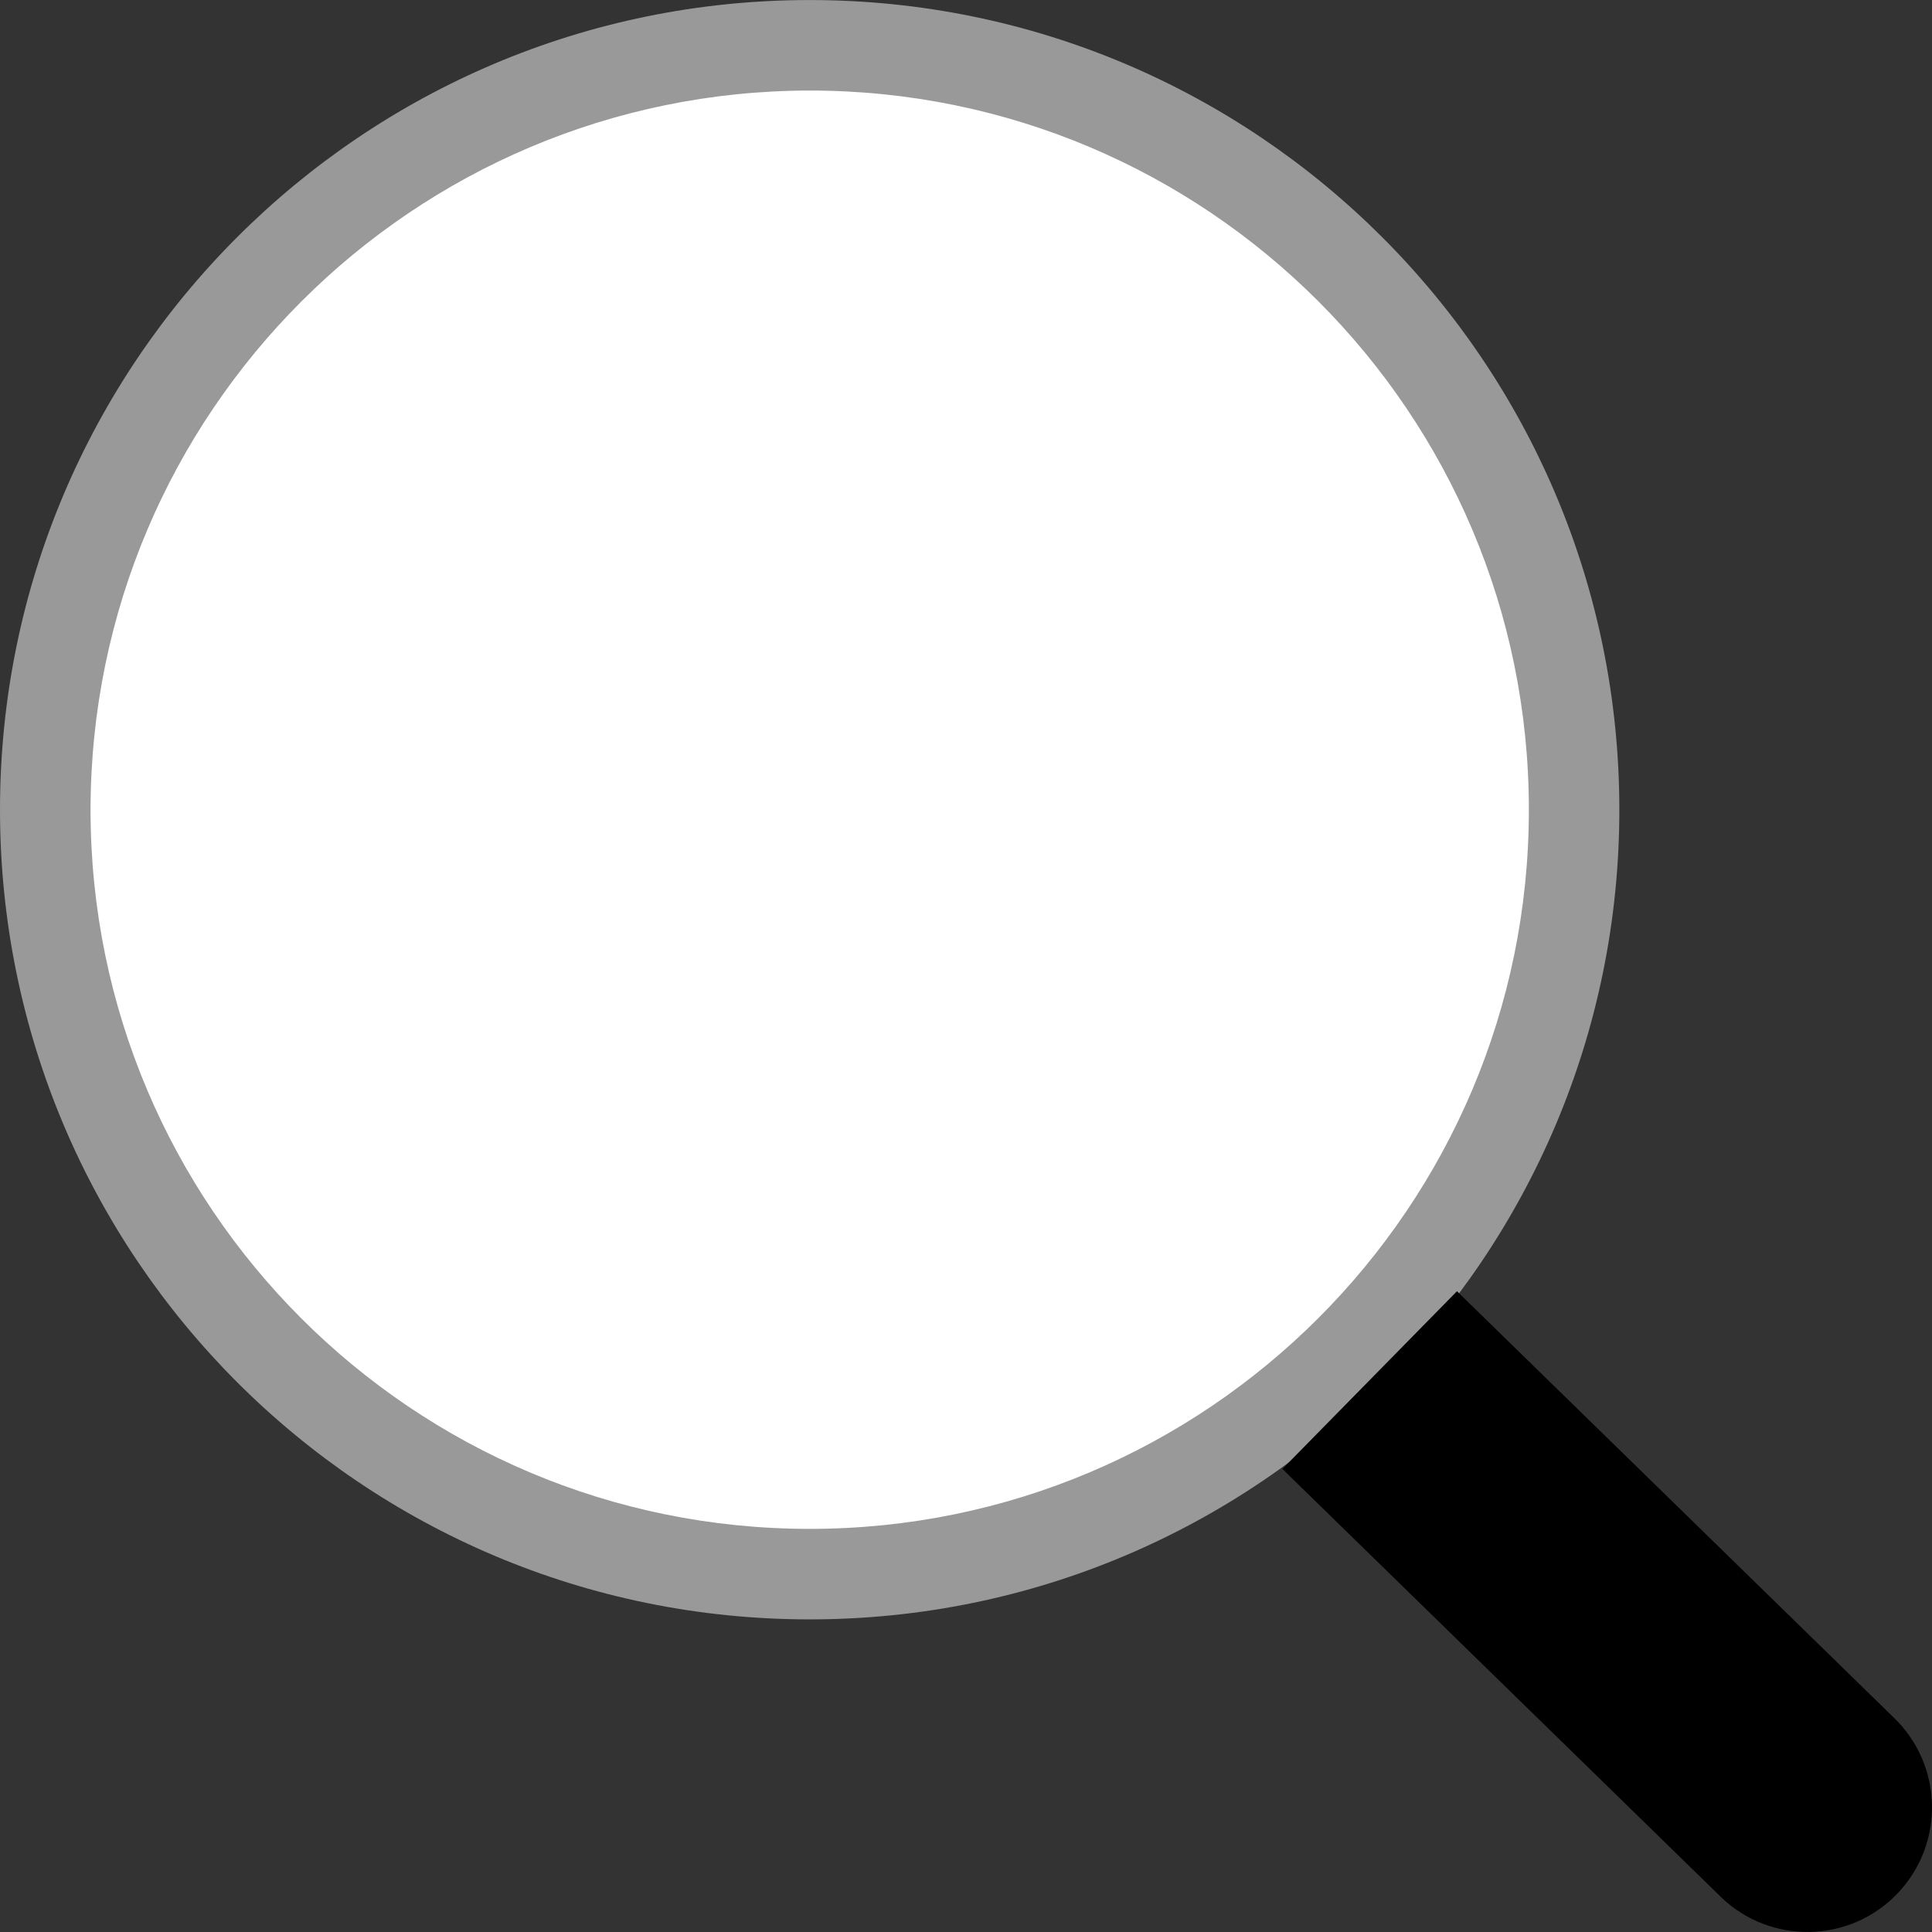
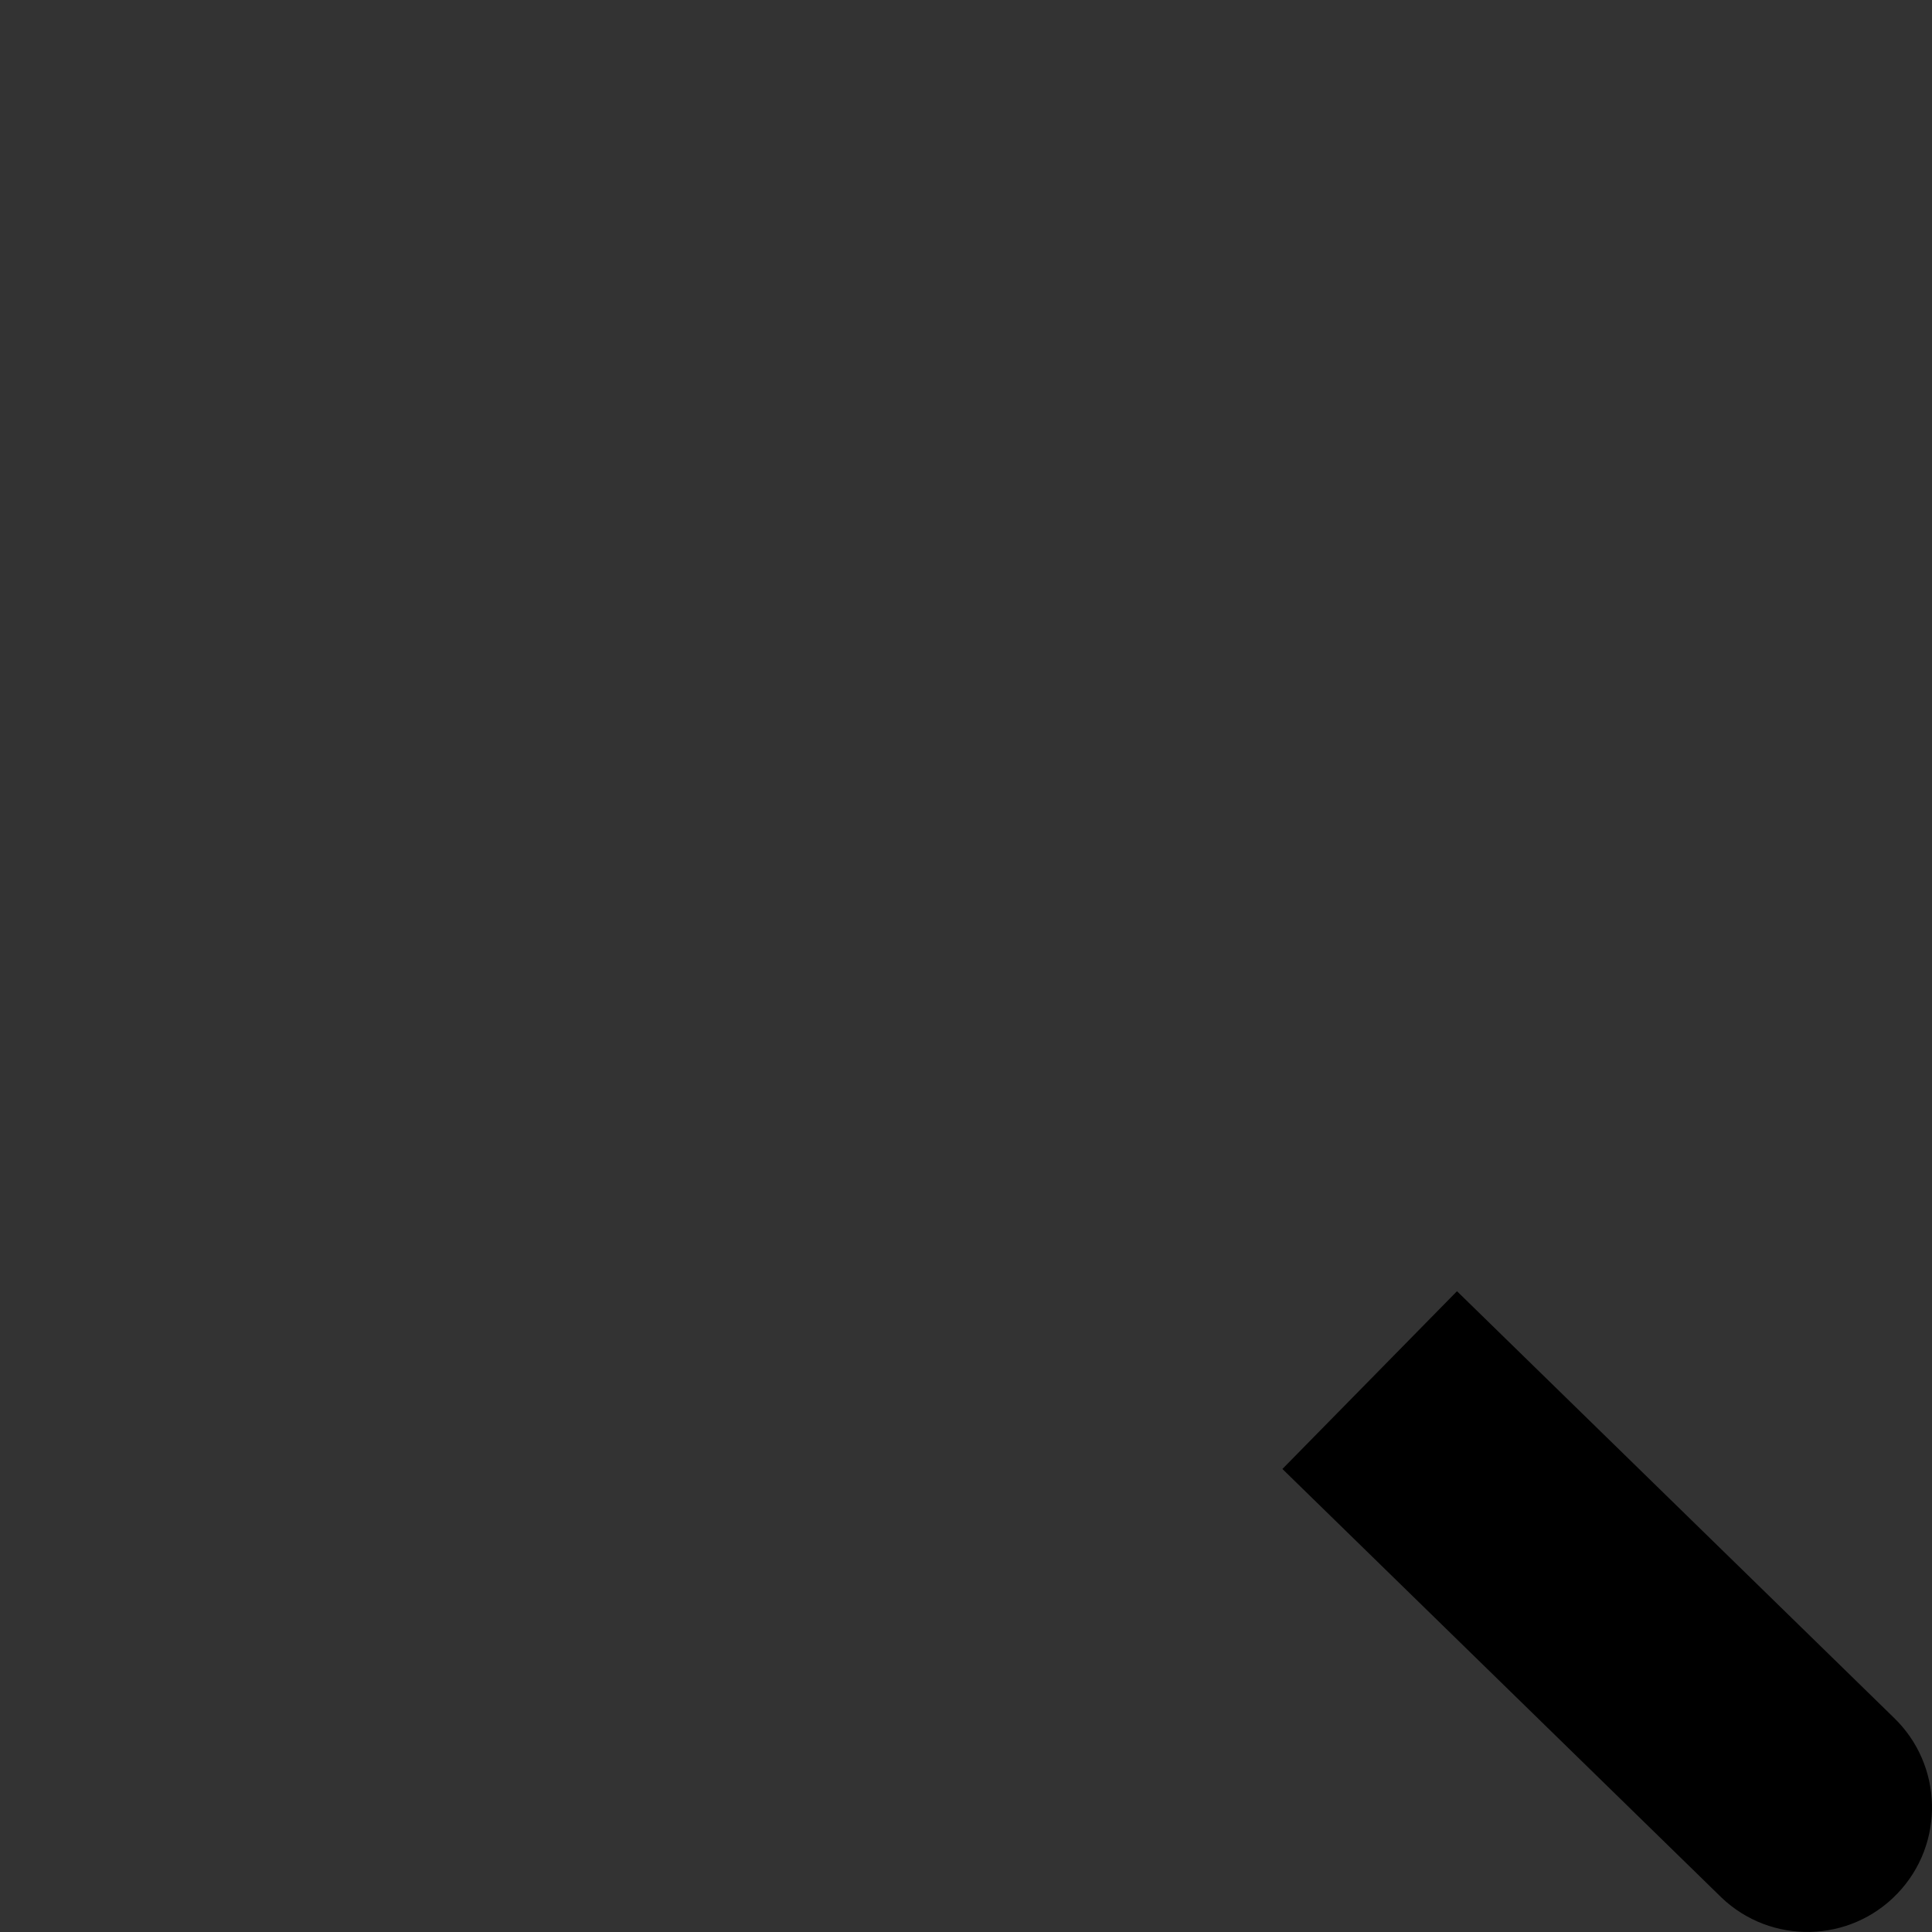
<svg xmlns="http://www.w3.org/2000/svg" height="800px" width="800px" version="1.1" id="Layer_1" viewBox="0 0 512.001 512.001" xml:space="preserve">
  <rect x="0" y="0" width="512.001" height="512.001" fill="#333333" stroke="none" />
-   <path style="fill:#FFFFFF;" d="M214.58,417.163C102.699,417.163,12,326.465,12,214.582S102.699,12.001,214.58,12.001  s202.581,90.698,202.581,202.581C417.038,326.413,326.411,417.039,214.58,417.163z" />
-   <path style="fill:#999999;" d="M214.58,23.993c105.259,0,190.588,85.329,190.588,190.588S319.84,405.17,214.58,405.17  S23.993,319.842,23.993,214.582l0,0C24.111,109.372,109.372,24.113,214.58,23.993 M214.58,0.01C96.075,0.005,0.004,96.069,0,214.575  s96.06,214.576,214.565,214.58c118.505,0.004,214.576-96.06,214.58-214.565c0-0.003,0-0.005,0-0.008  C429.145,96.08,333.083,0.014,214.58,0.01z" />
  <path d="M386.118,342.187l115.677,112.926c13.181,12.595,13.657,33.491,1.062,46.672c-12.595,13.181-33.491,13.657-46.672,1.062  c-0.219-0.21-0.435-0.421-0.648-0.637L339.852,389.292" />
</svg>